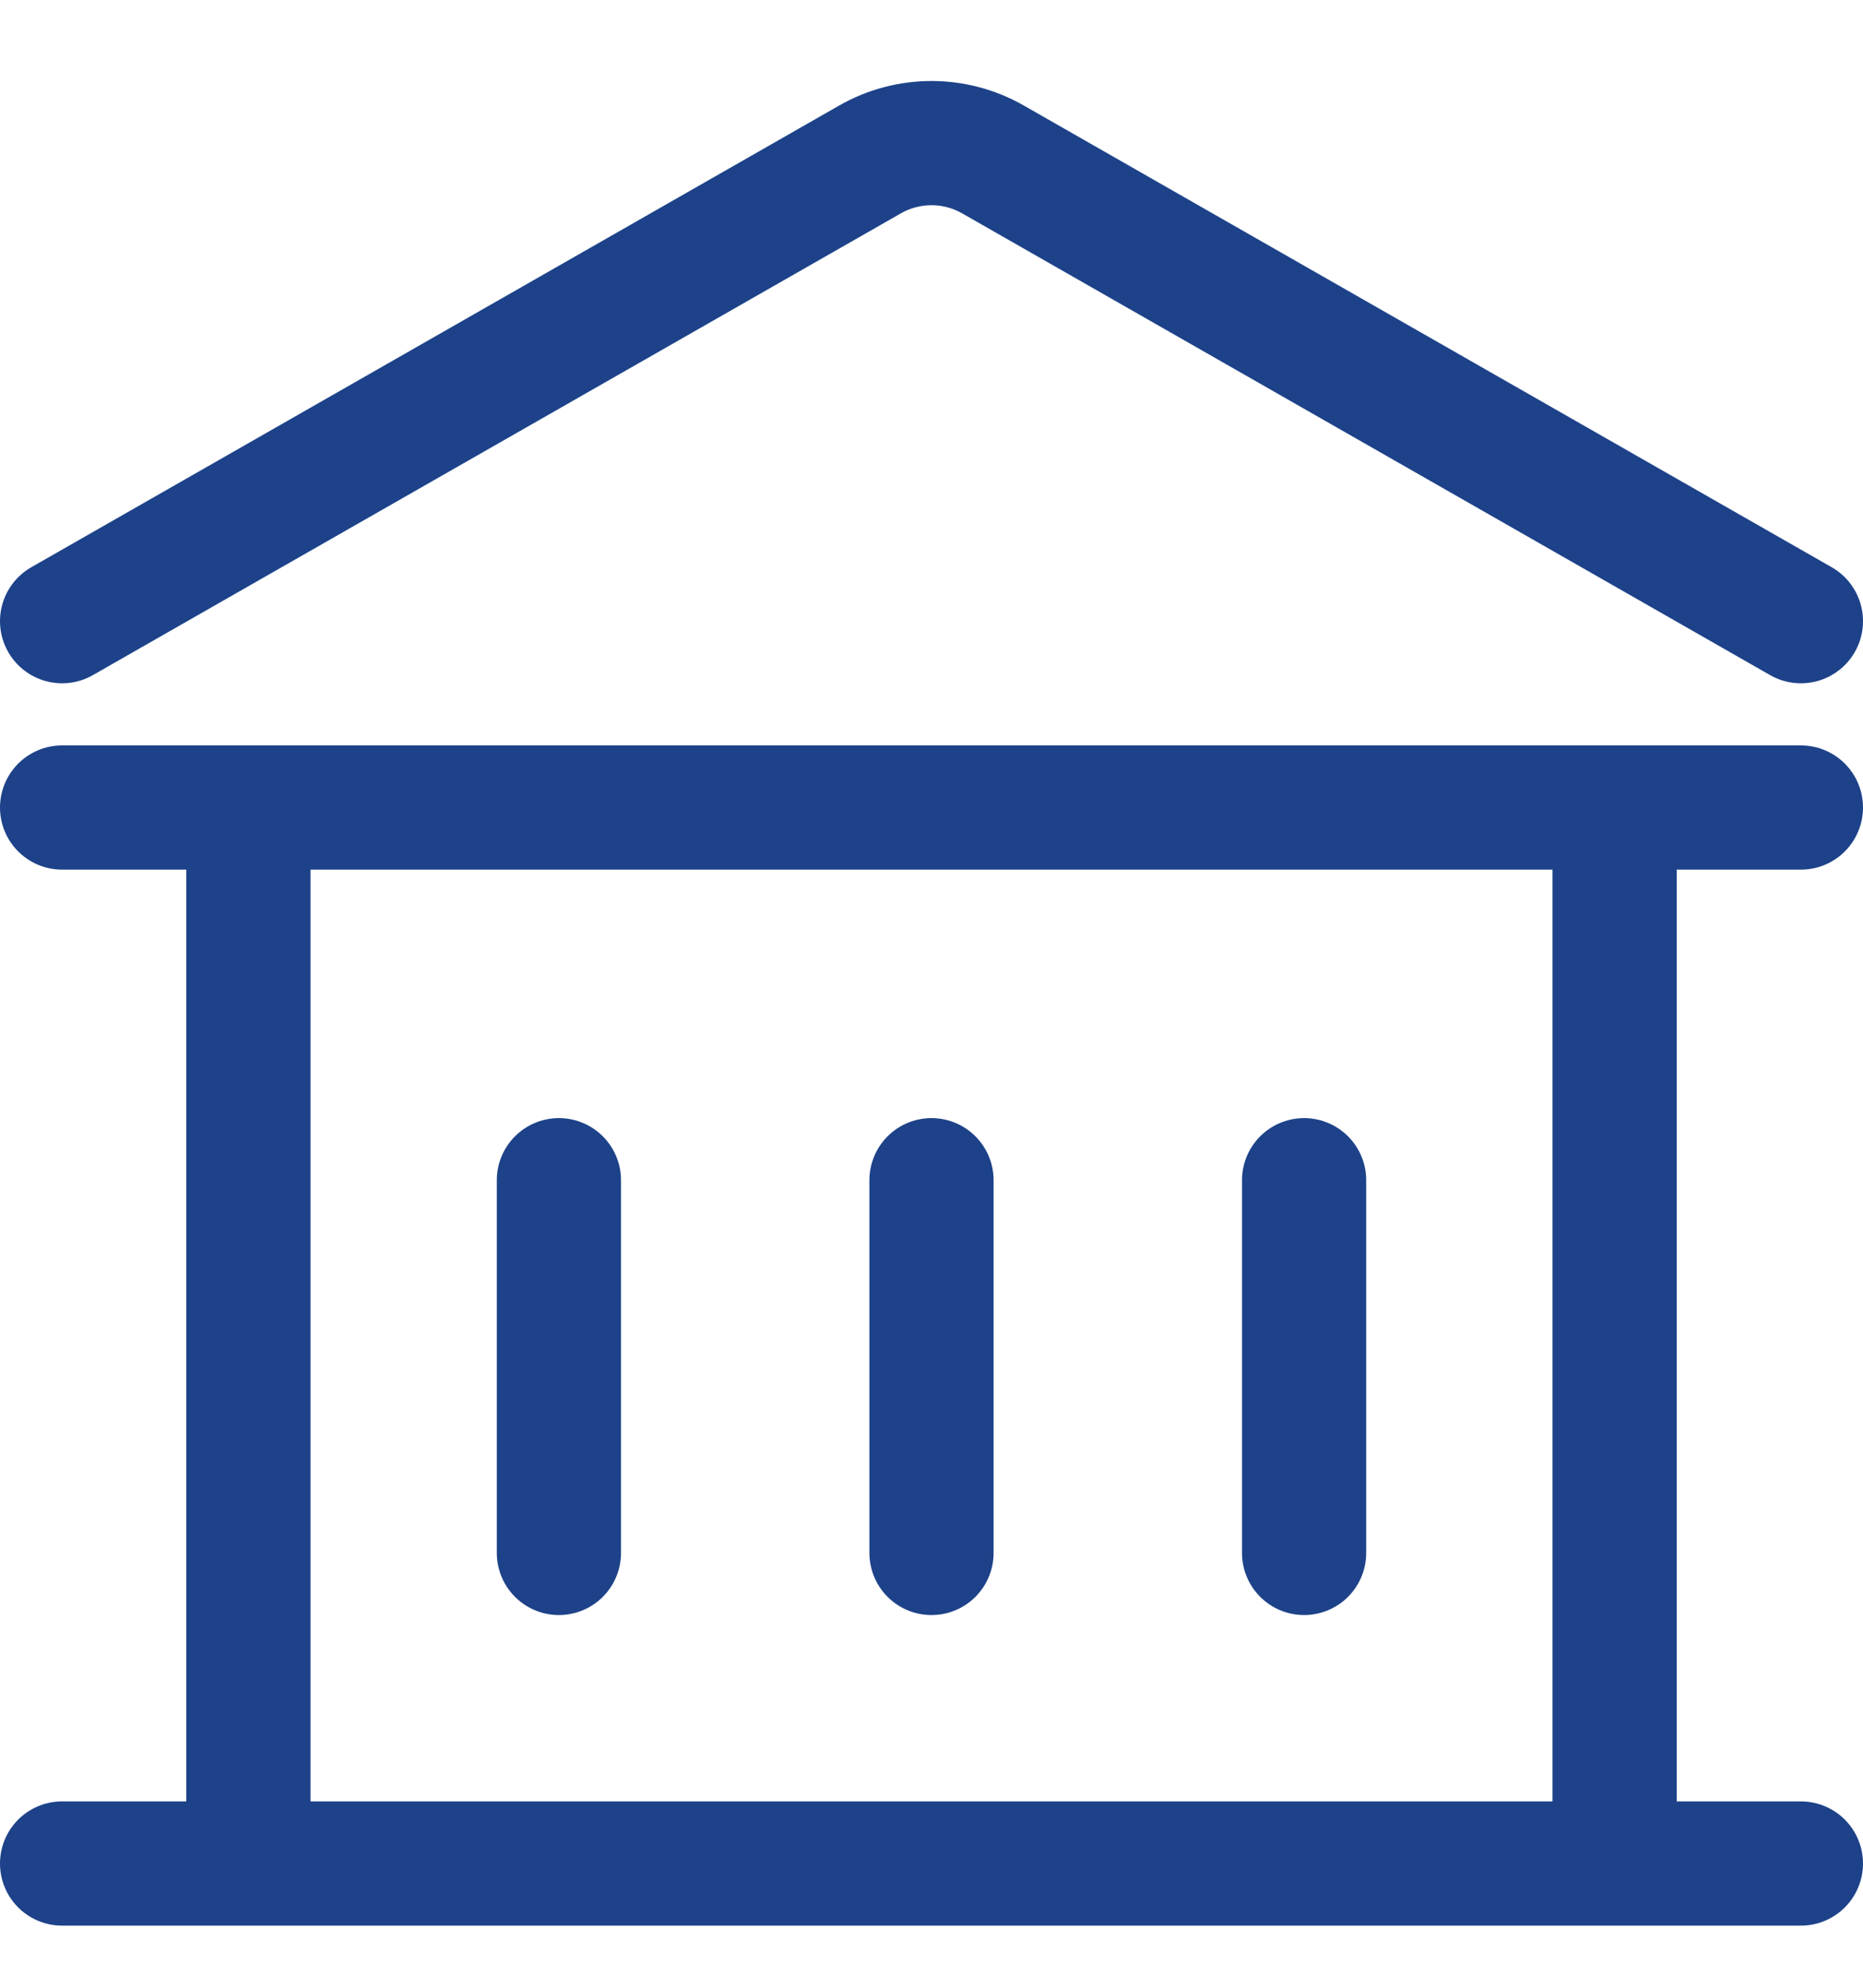
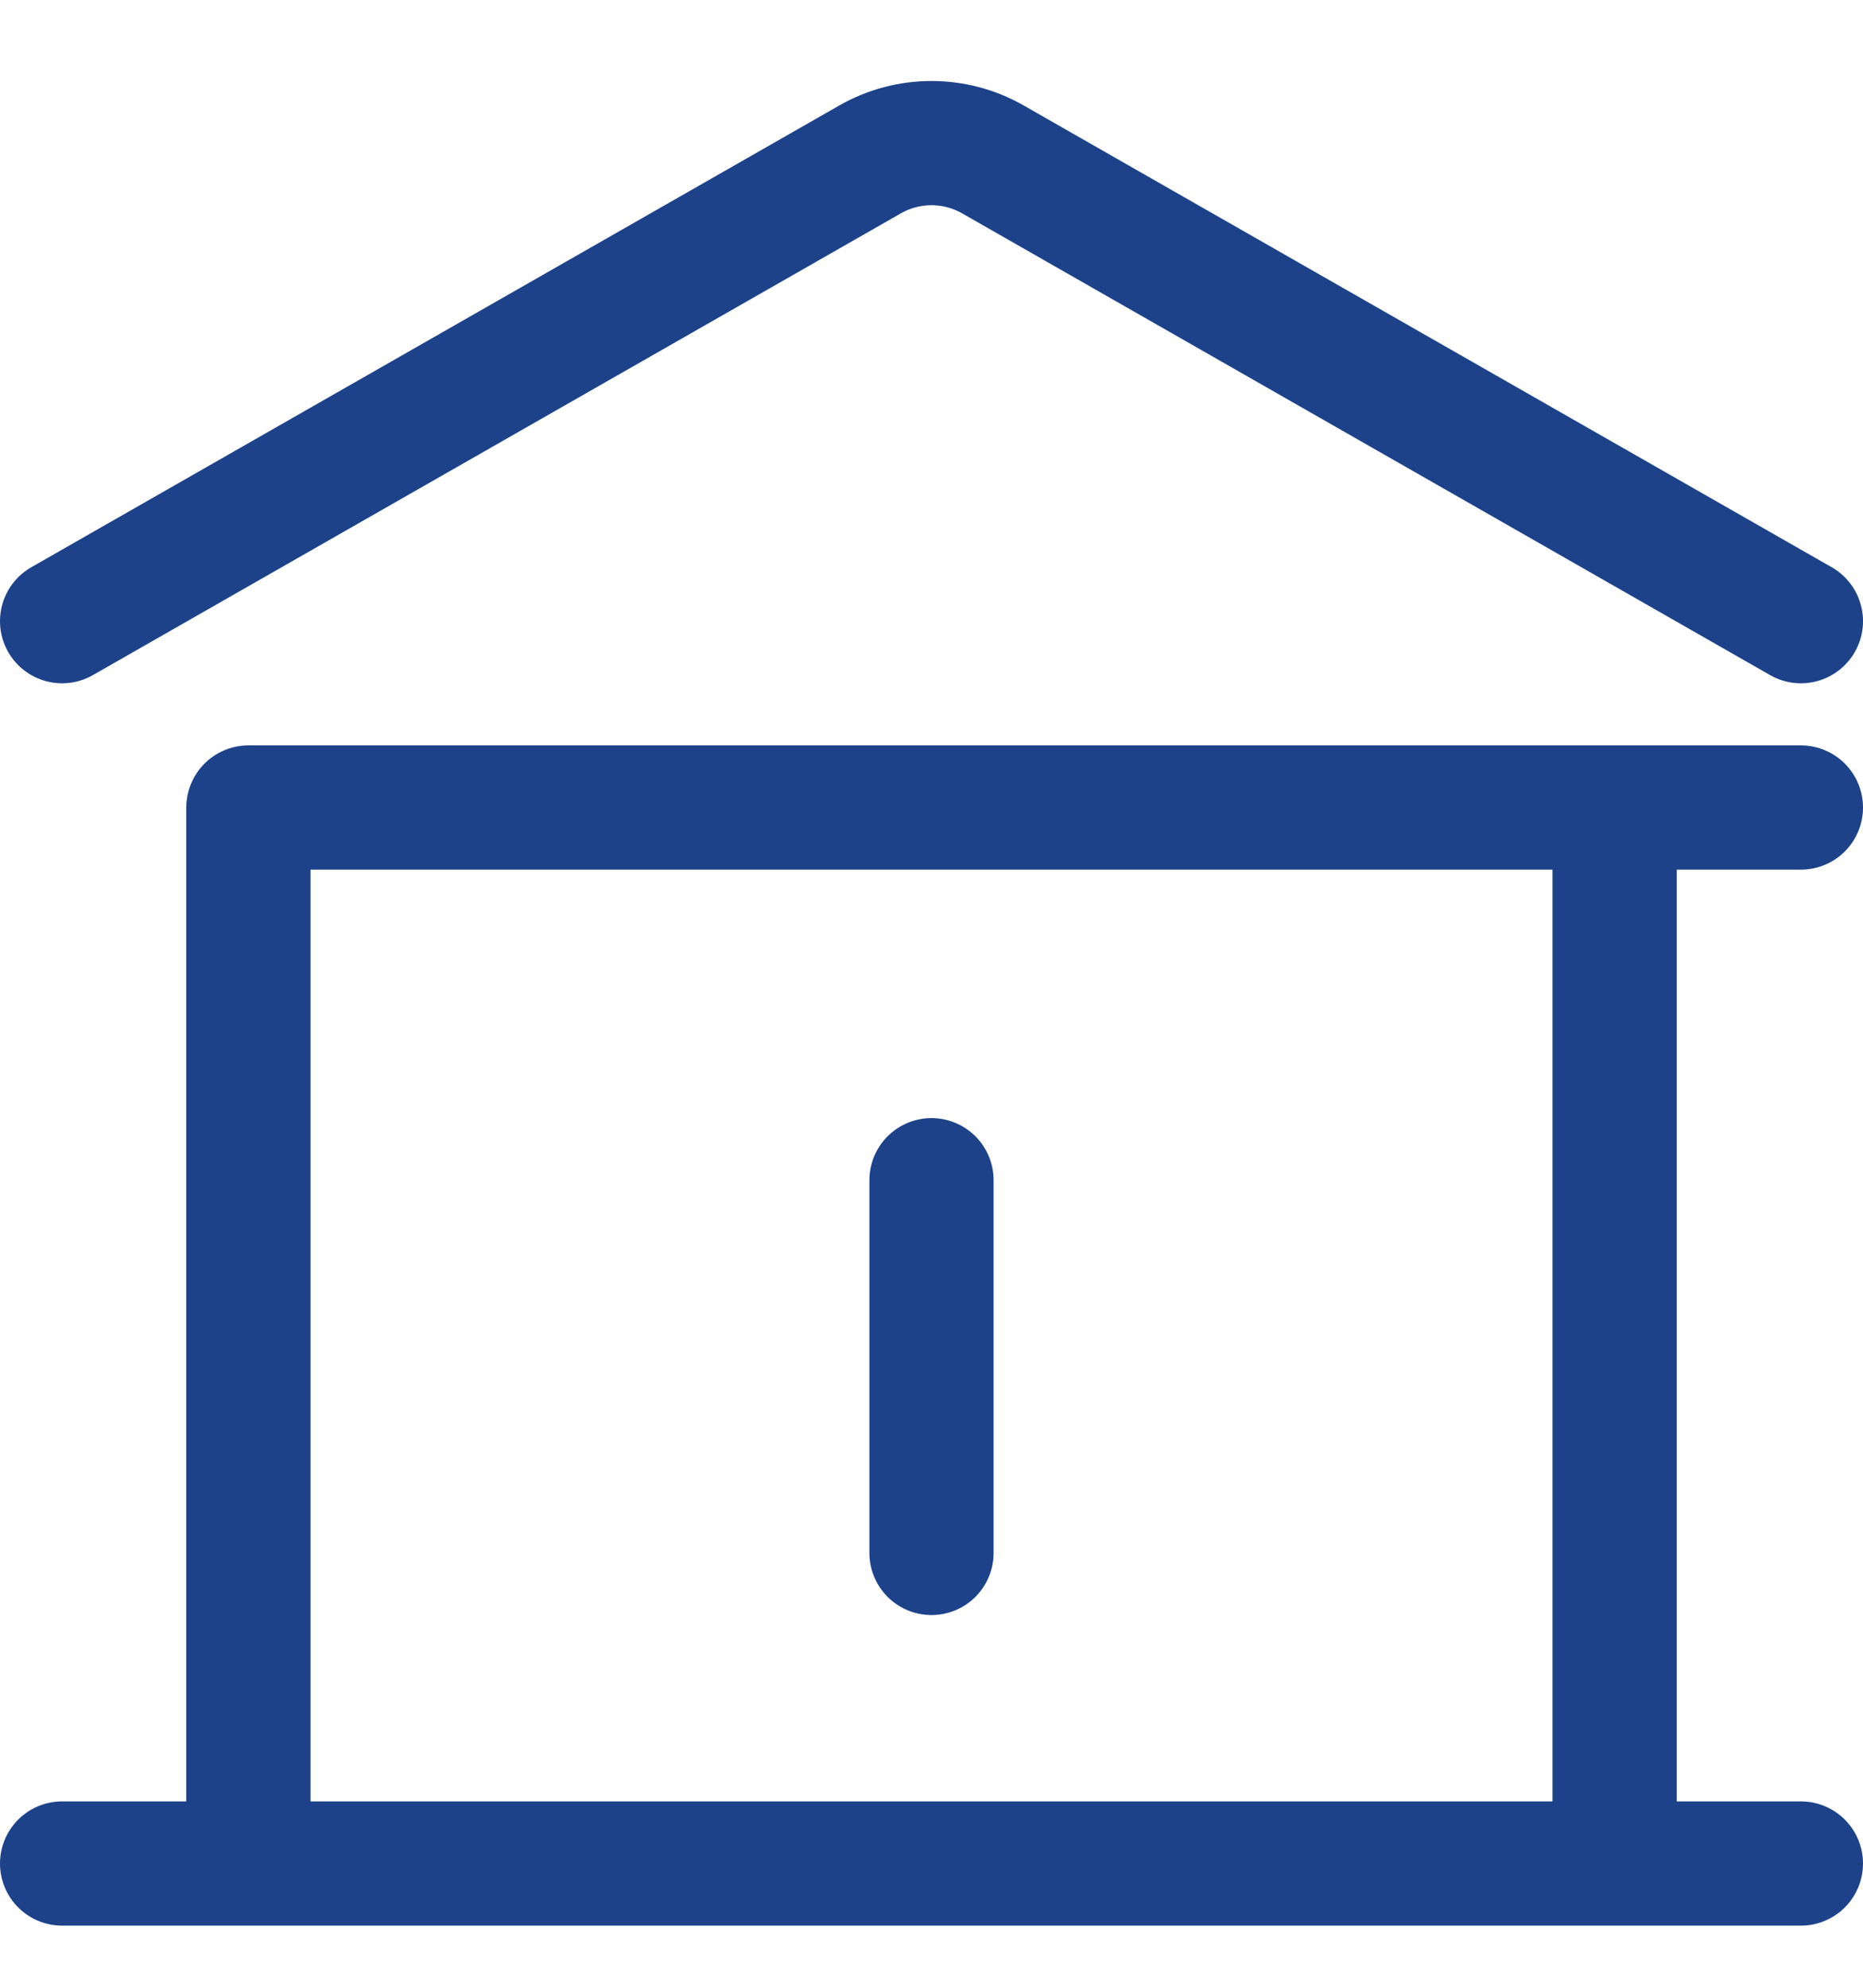
<svg xmlns="http://www.w3.org/2000/svg" width="15" height="16" viewBox="0 0 15 16" fill="none">
  <path d="M0.5 5L7.004 1.284C7.311 1.108 7.689 1.108 7.996 1.284L14.5 5" stroke="#1D4289" stroke-linecap="round" />
-   <path d="M2 6.5V15M2 6.5H0.5M2 6.5H13M2 15H13M2 15H0.5M13 15V6.5M13 15H14.5M13 6.5H14.5" stroke="#1D4289" stroke-linecap="round" stroke-linejoin="round" />
-   <path d="M4.5 9.5V12.5" stroke="#1D4289" stroke-linecap="round" />
+   <path d="M2 6.5V15H0.5M2 6.5H13M2 15H13M2 15H0.5M13 15V6.5M13 15H14.5M13 6.5H14.5" stroke="#1D4289" stroke-linecap="round" stroke-linejoin="round" />
  <path d="M7.5 9.5V12.5" stroke="#1D4289" stroke-linecap="round" />
-   <path d="M10.5 9.5V12.5" stroke="#1D4289" stroke-linecap="round" />
</svg>